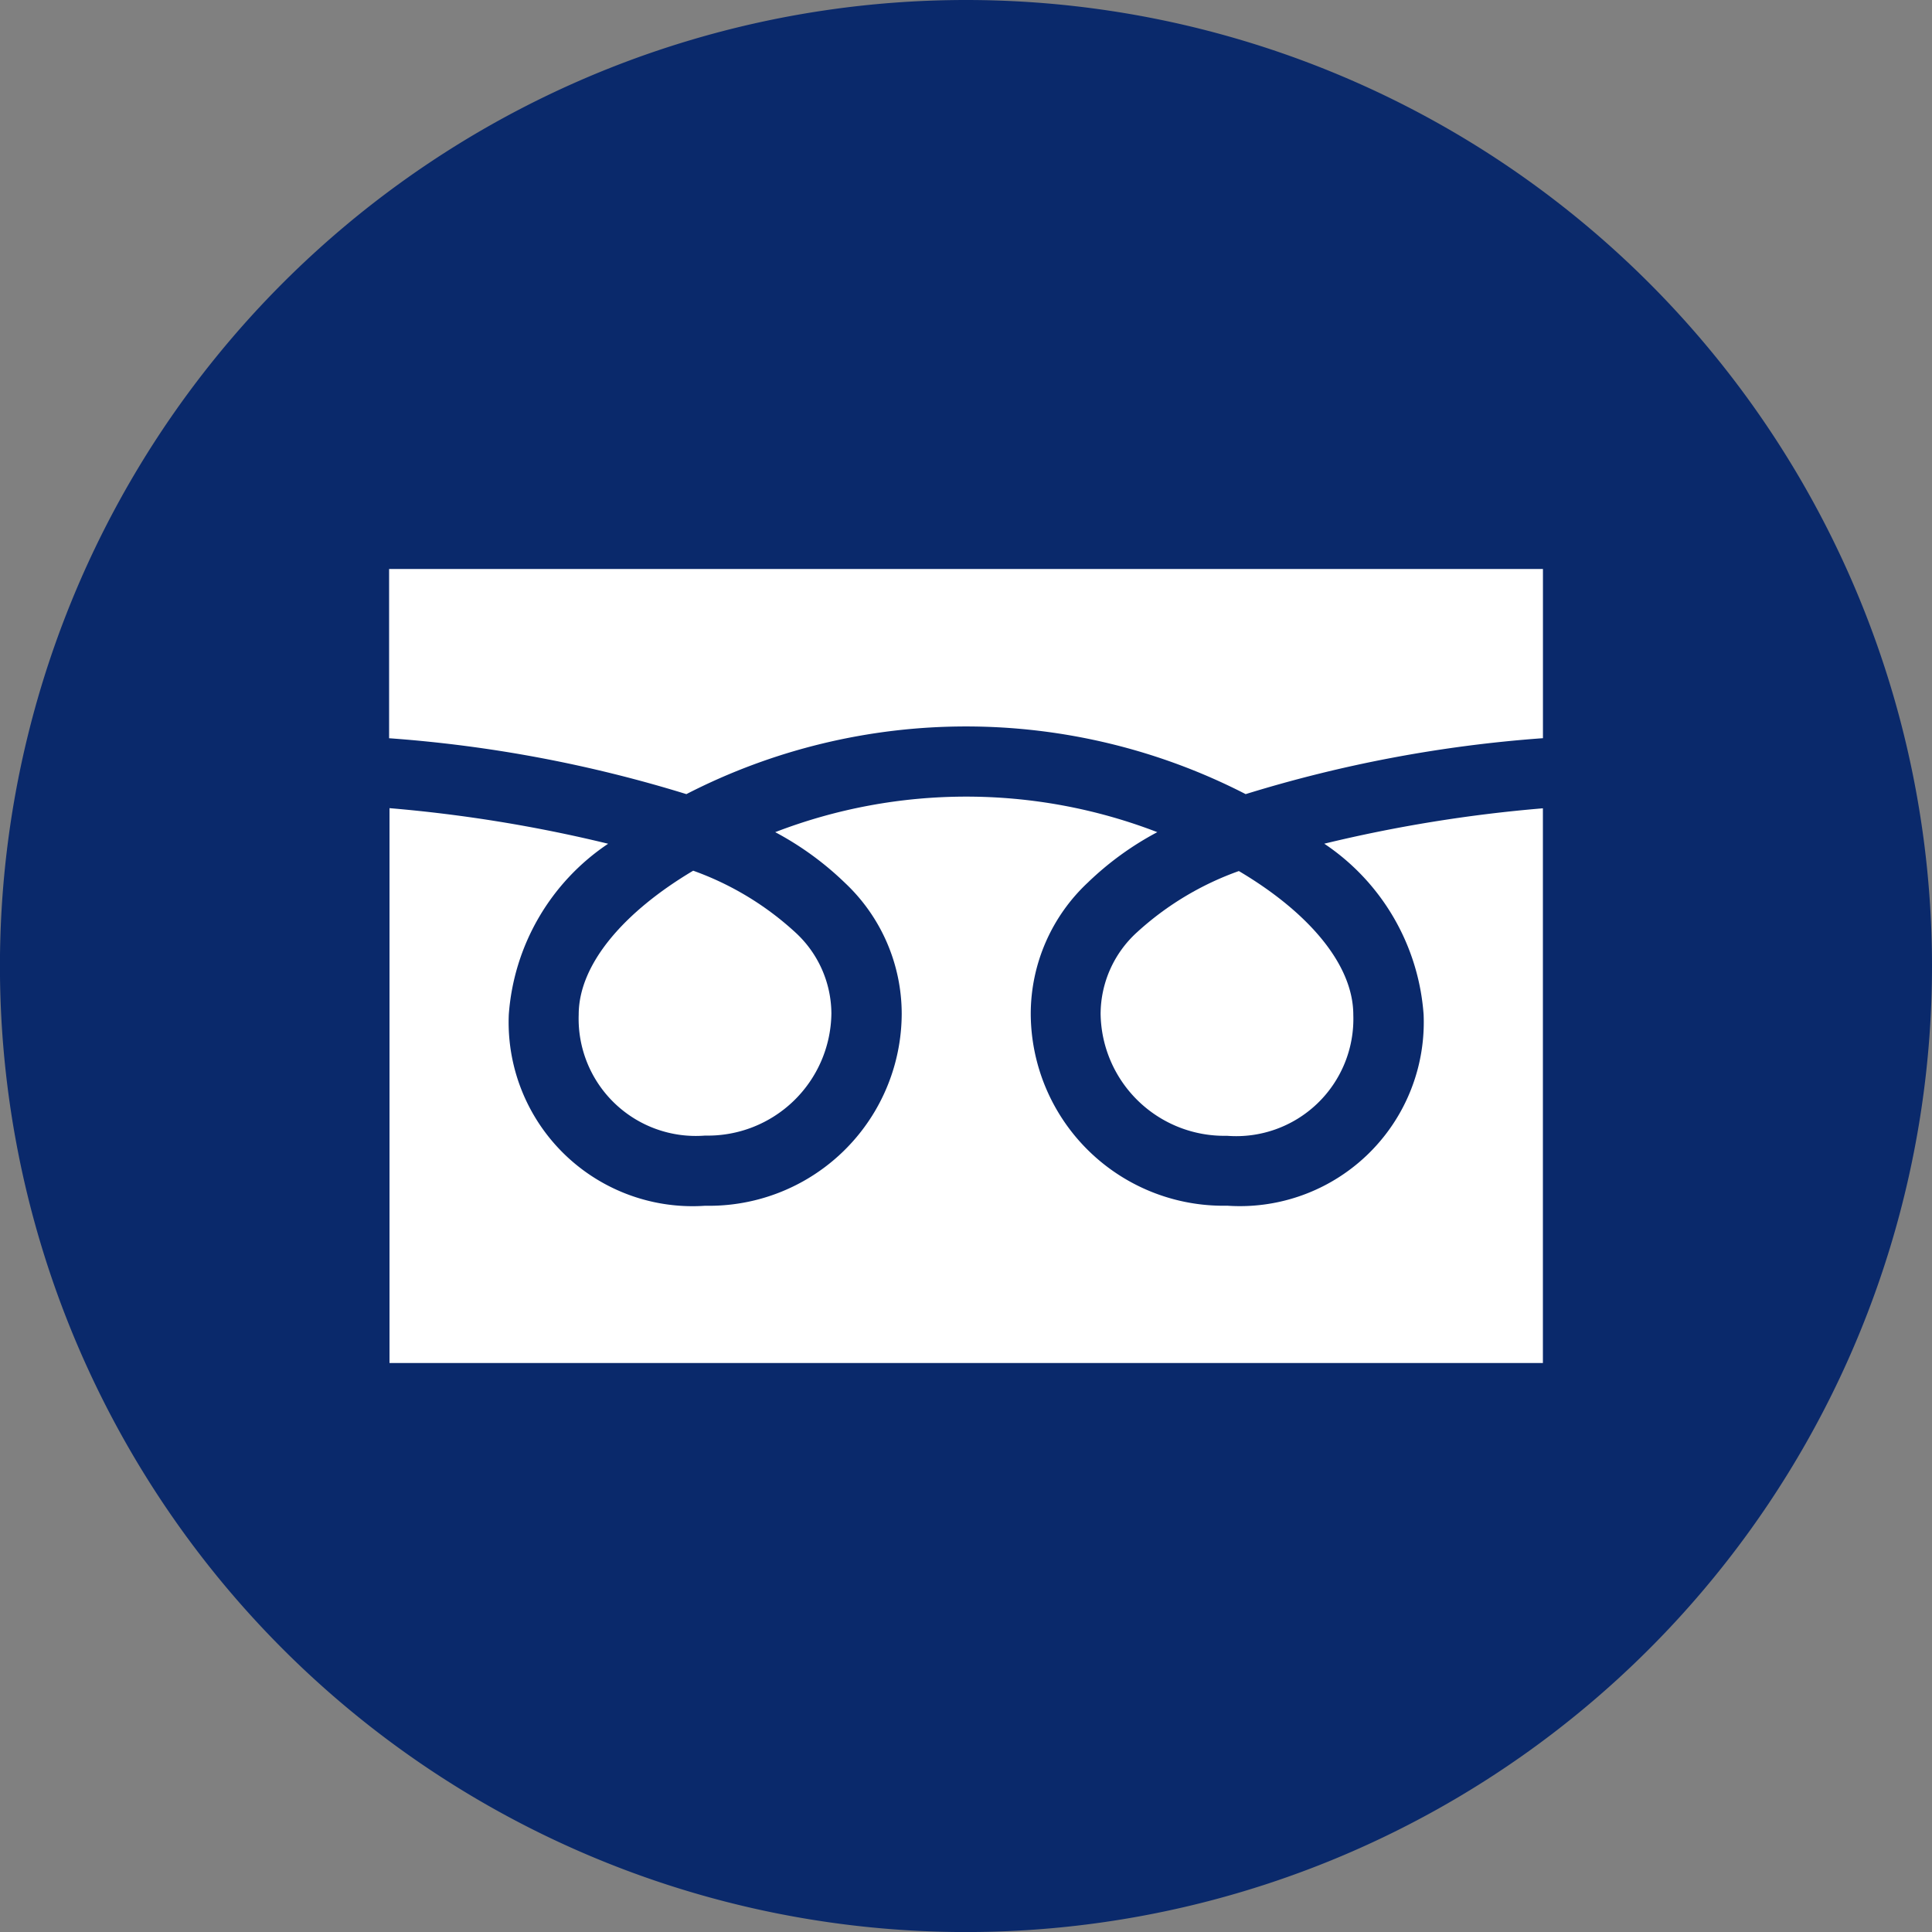
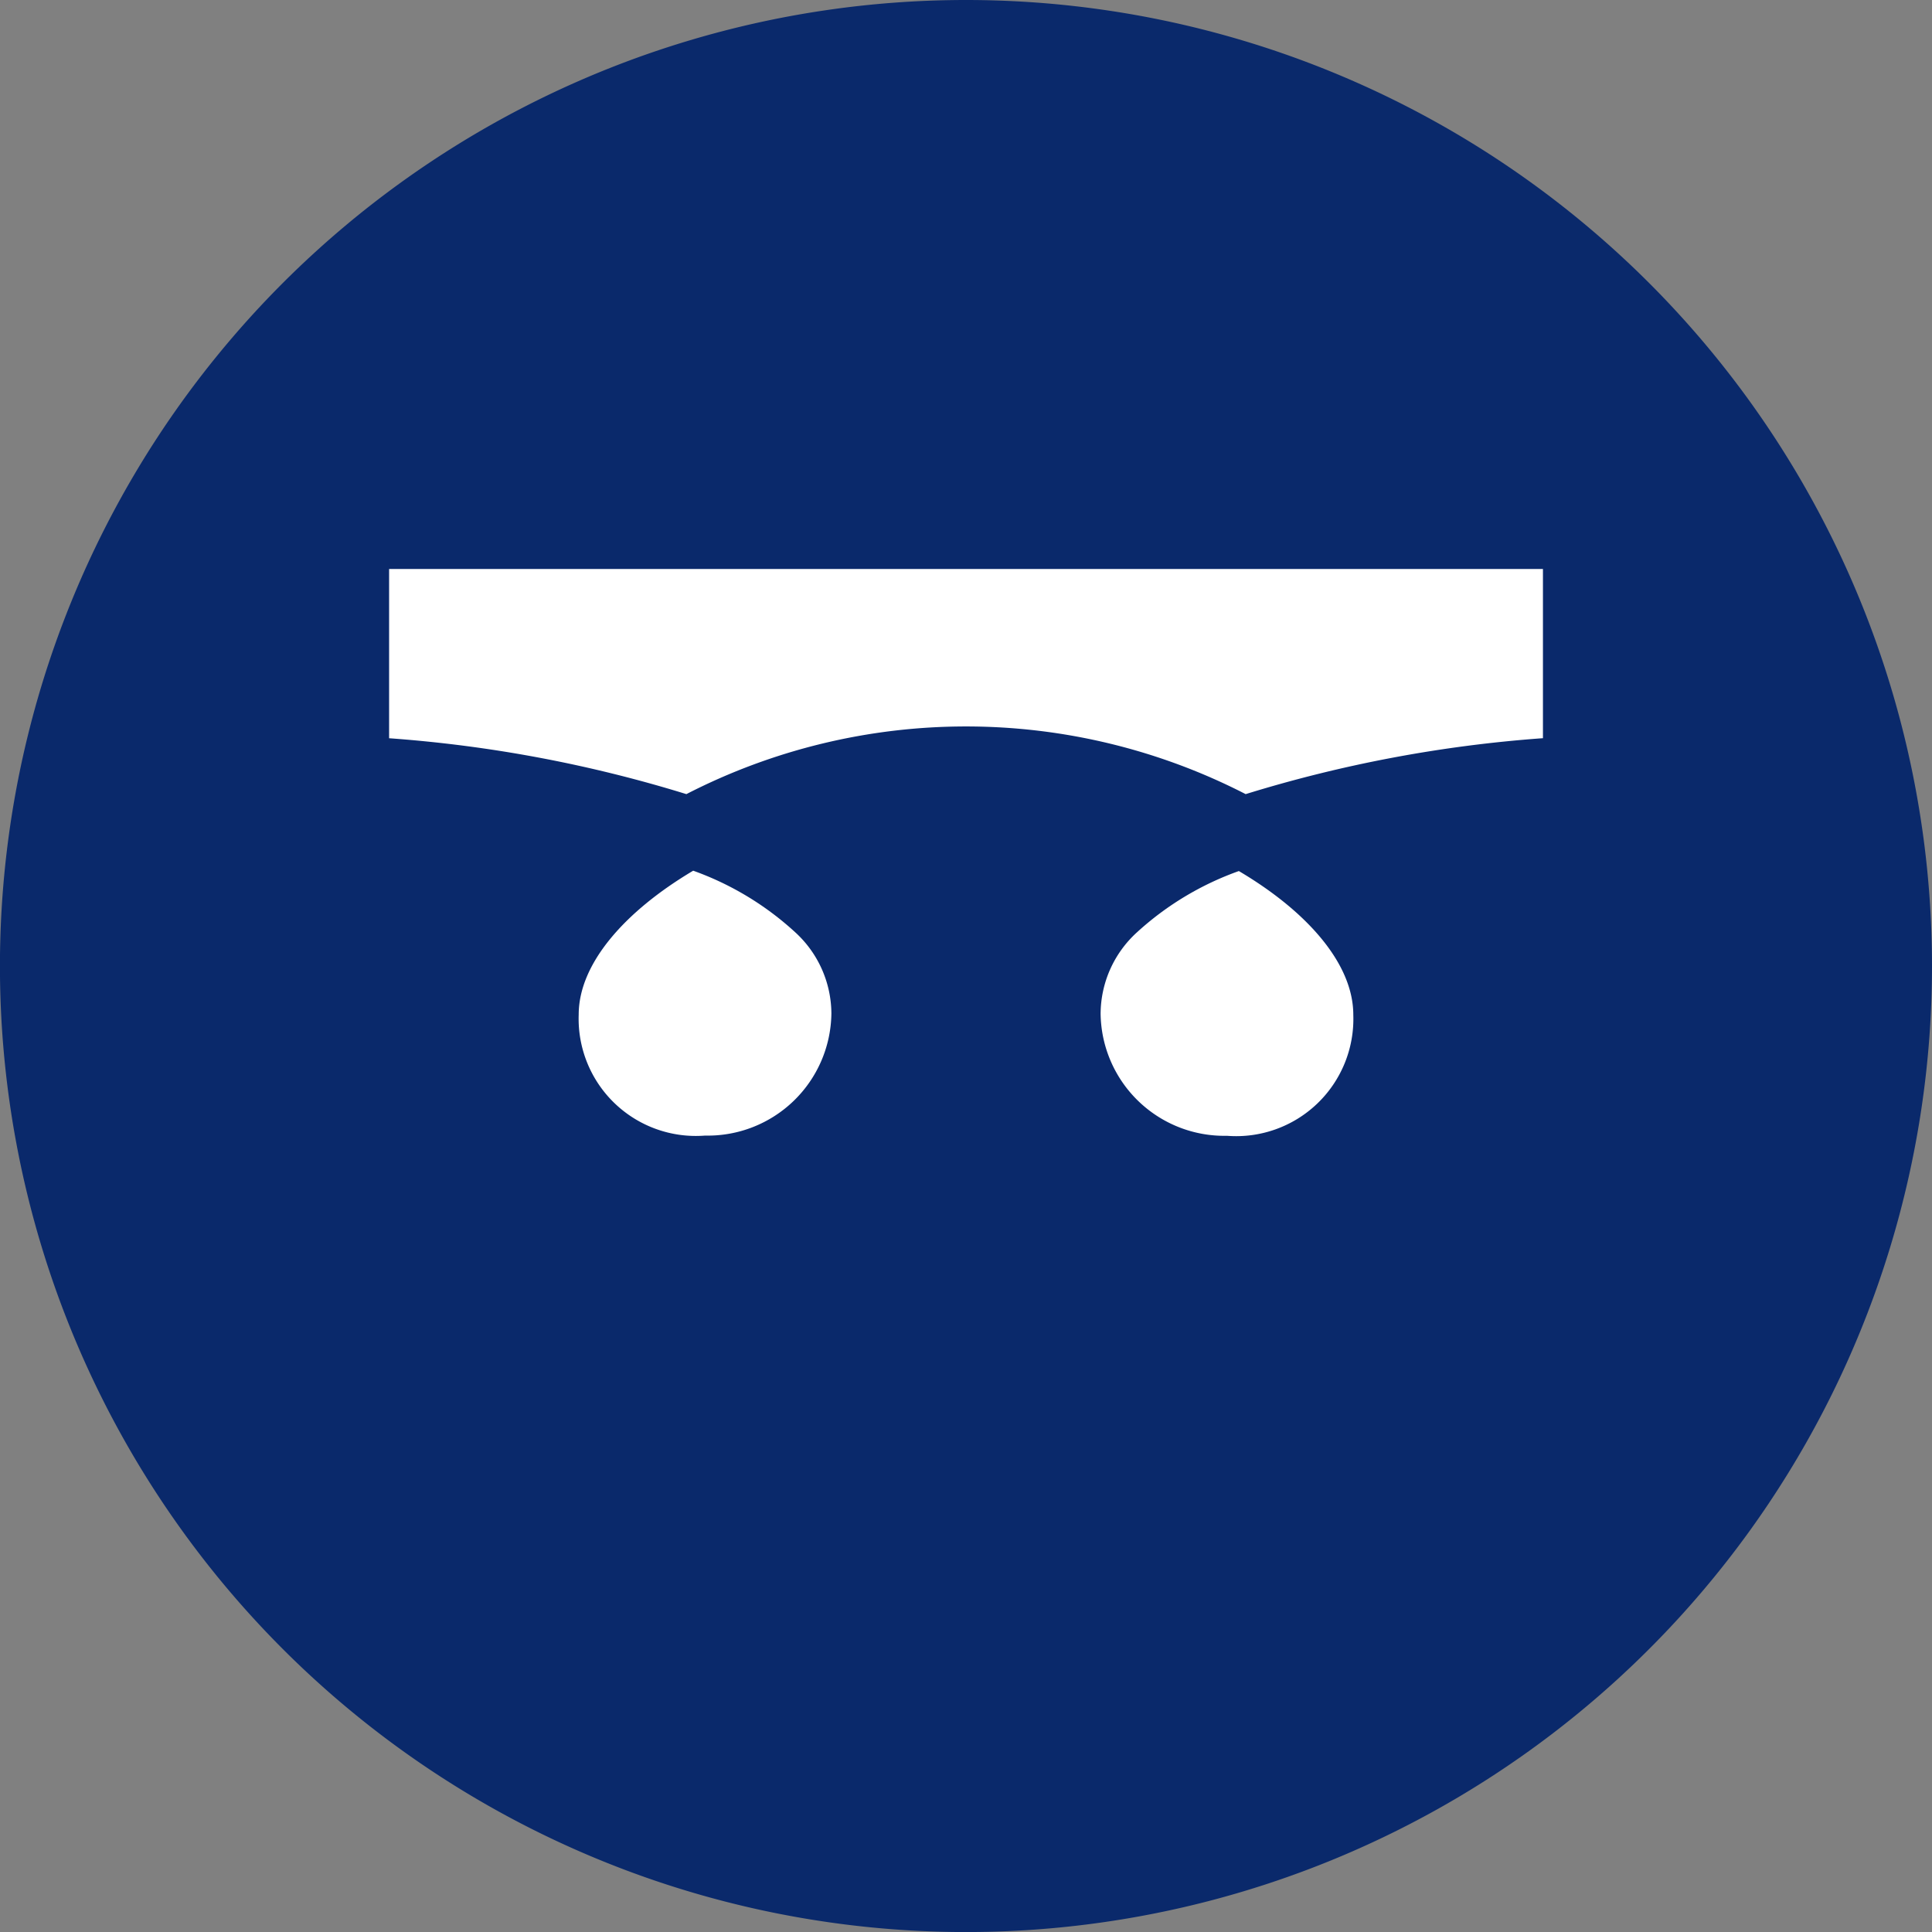
<svg xmlns="http://www.w3.org/2000/svg" width="37.999" height="37.999" viewBox="0 0 37.999 37.999">
  <rect x="0" y="0" width="37.999" height="37.999" fill="#808080" stroke="none" />
  <g id="Group_31275" data-name="Group 31275" transform="translate(-506.787 -576.815)">
    <path id="Path_7392" data-name="Path 7392" d="M544.786,595.815a19,19,0,1,1-19-19A19,19,0,0,1,544.786,595.815Z" transform="translate(0 0)" fill="#0a296b" />
    <g id="Group_14338" data-name="Group 14338" transform="translate(514.44 588.003)">
      <path id="Path_7393" data-name="Path 7393" d="M590.716,643.866a2.178,2.178,0,0,0-.713,1.6,2.433,2.433,0,0,0,2.485,2.4,2.305,2.305,0,0,0,2.485-2.379c0-1-.9-2.029-2.251-2.828A5.9,5.9,0,0,0,590.716,643.866Z" transform="translate(-576.009 -636.715)" fill="#fff" />
      <path id="Path_7394" data-name="Path 7394" d="M542.054,624.253a12.029,12.029,0,0,1,11,0,26.135,26.135,0,0,1,5.847-1.1v-3.328H536.207v3.329A26.15,26.15,0,0,1,542.054,624.253Z" transform="translate(-536.207 -619.822)" fill="#fff" />
      <path id="Path_7395" data-name="Path 7395" d="M550.541,645.484a2.305,2.305,0,0,0,2.485,2.379,2.432,2.432,0,0,0,2.485-2.4,2.177,2.177,0,0,0-.713-1.6,5.9,5.9,0,0,0-2.005-1.21C551.444,643.455,550.541,644.484,550.541,645.484Z" transform="translate(-546.812 -636.716)" fill="#fff" />
-       <path id="Path_7396" data-name="Path 7396" d="M554.6,637.968a4.426,4.426,0,0,1,1.954,3.362,3.617,3.617,0,0,1-3.863,3.758,3.788,3.788,0,0,1-3.864-3.78,3.537,3.537,0,0,1,1.121-2.574,6.045,6.045,0,0,1,1.368-.993,10.451,10.451,0,0,0-7.515,0,6.062,6.062,0,0,1,1.368.994,3.537,3.537,0,0,1,1.12,2.574,3.788,3.788,0,0,1-3.864,3.78,3.617,3.617,0,0,1-3.864-3.758,4.427,4.427,0,0,1,1.954-3.362,28.2,28.2,0,0,0-4.3-.7v10.913H558.9V637.272A28.172,28.172,0,0,0,554.6,637.968Z" transform="translate(-536.207 -632.562)" fill="#fff" />
    </g>
    <path id="Path_7397" data-name="Path 7397" d="M581.97,653.016" transform="translate(-55.625 -56.378)" fill="none" stroke="#1f1816" stroke-miterlimit="10" stroke-width="1" />
  </g>
</svg>